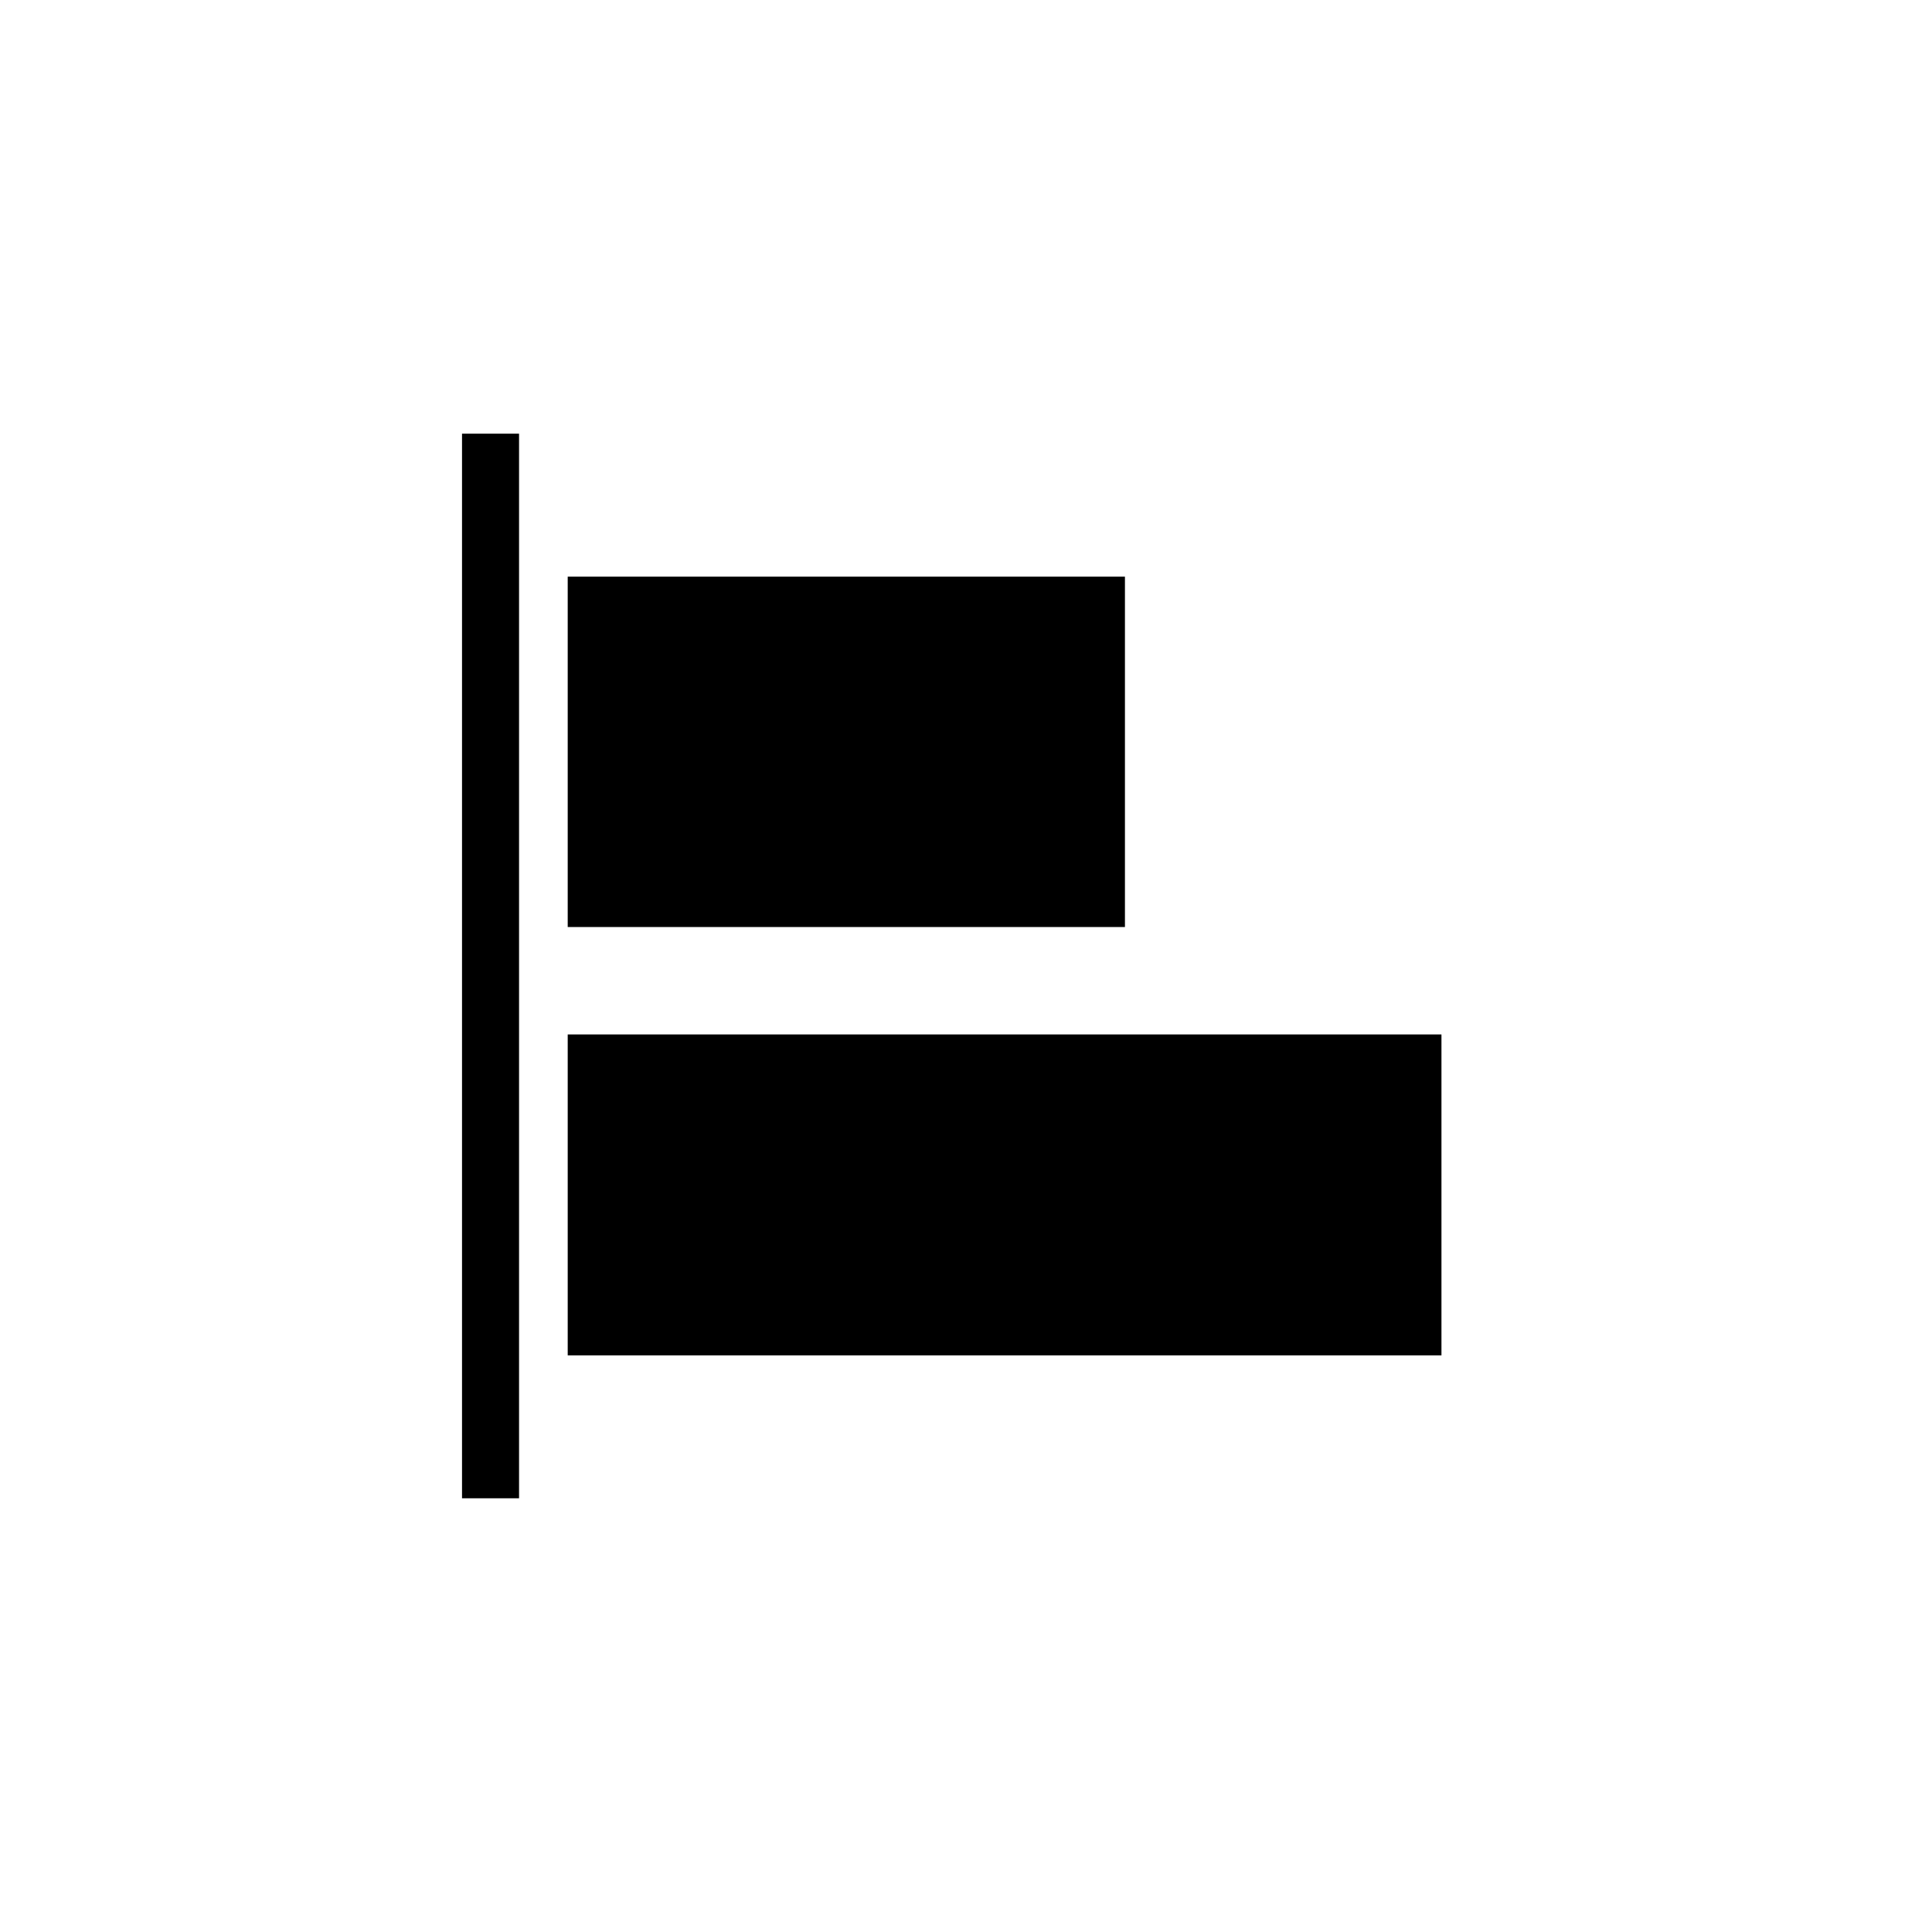
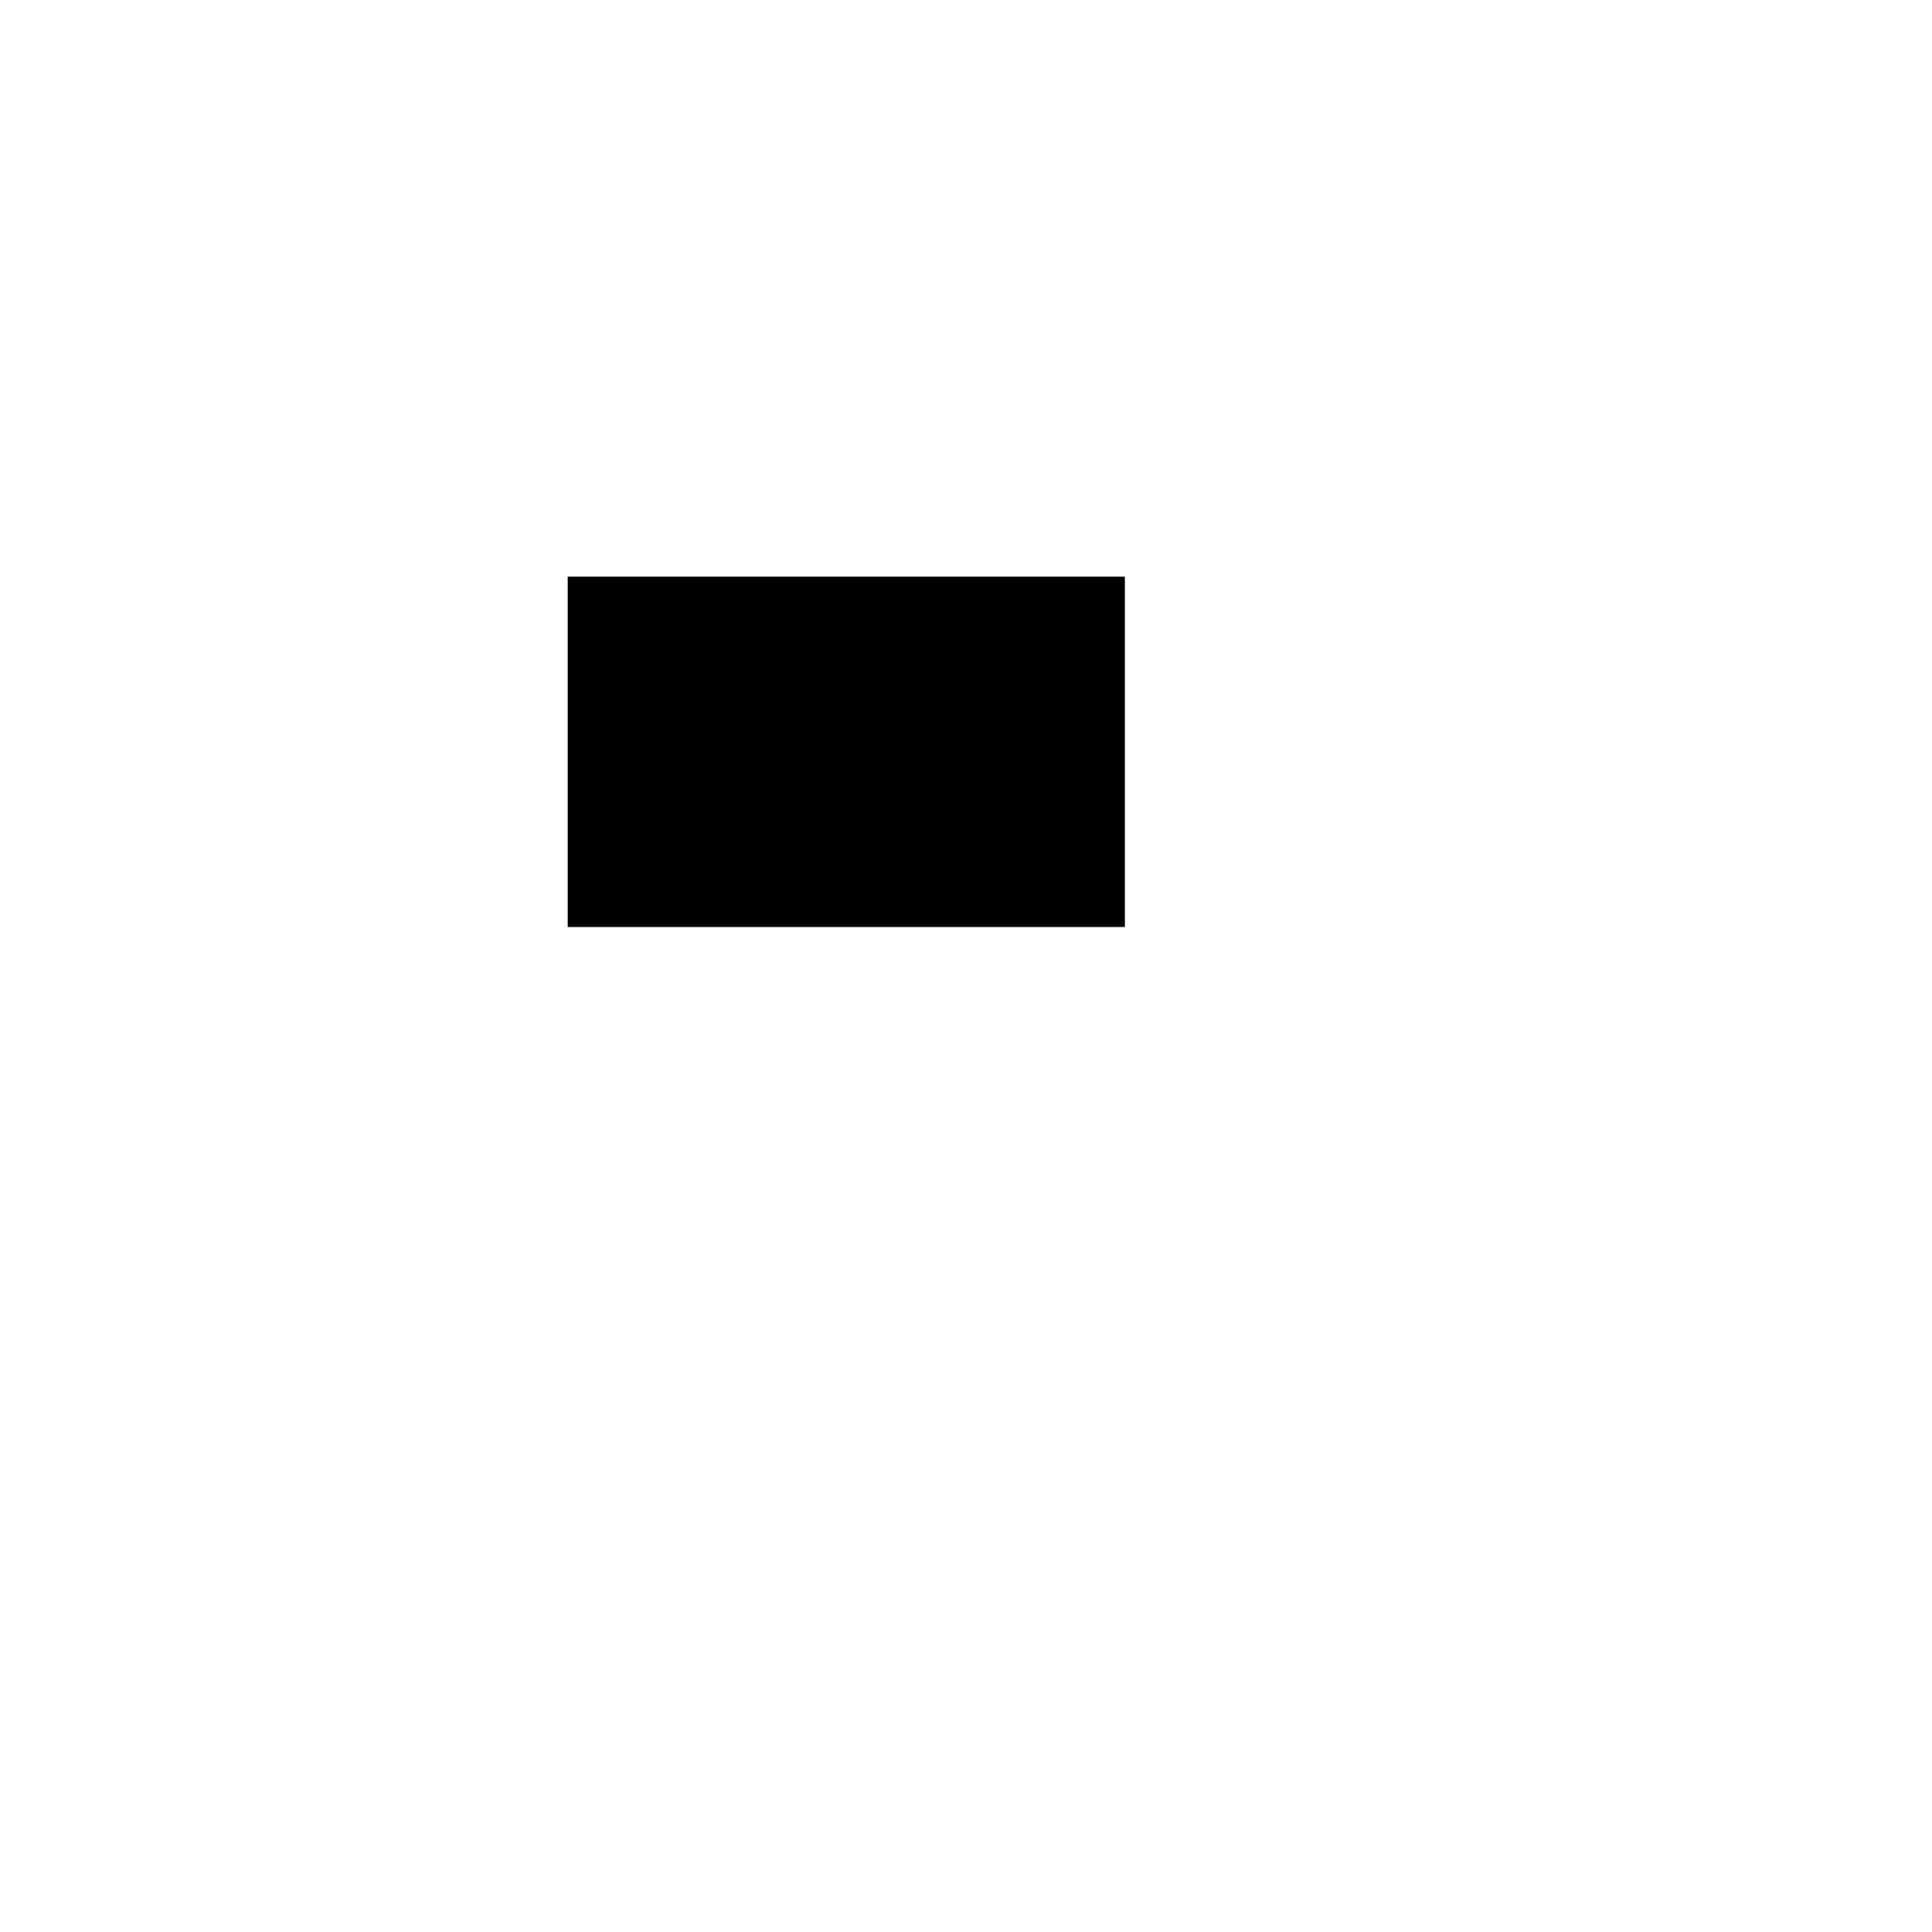
<svg xmlns="http://www.w3.org/2000/svg" fill="#000000" width="800px" height="800px" version="1.1" viewBox="144 144 512 512">
  <g>
    <path d="m294.45 296.82h147.67v92.852h-147.67z" />
-     <path d="m294.45 418.14h231.55v85.043h-231.55z" />
-     <path d="m266.44 258.93h15.113v282.13h-15.113z" />
  </g>
</svg>